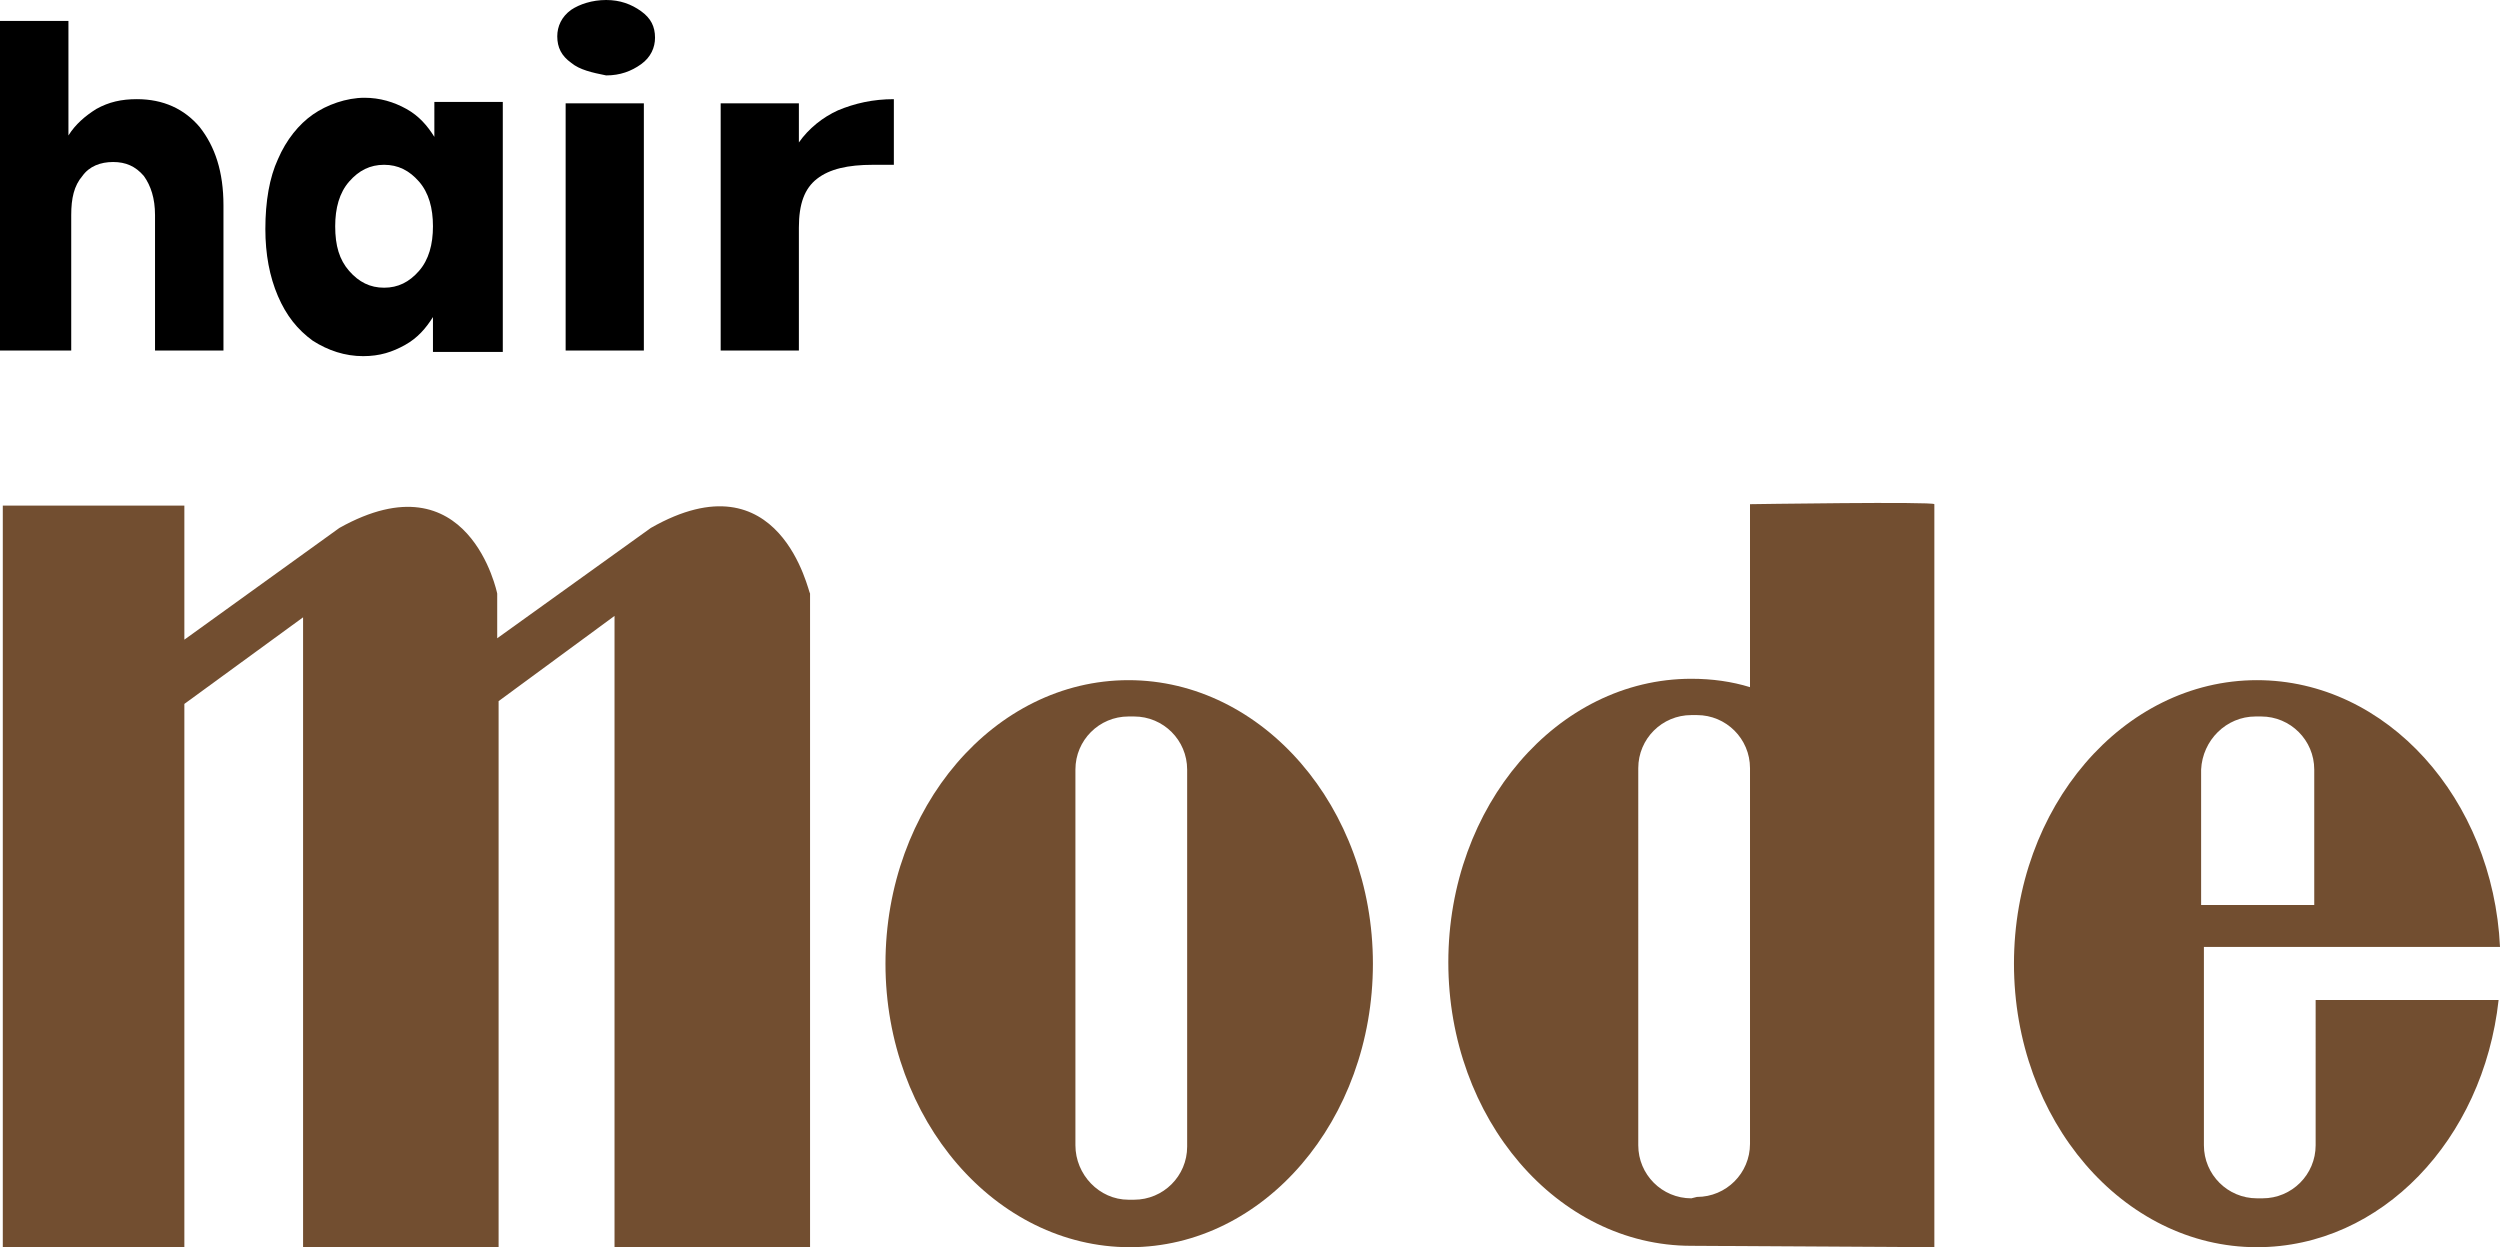
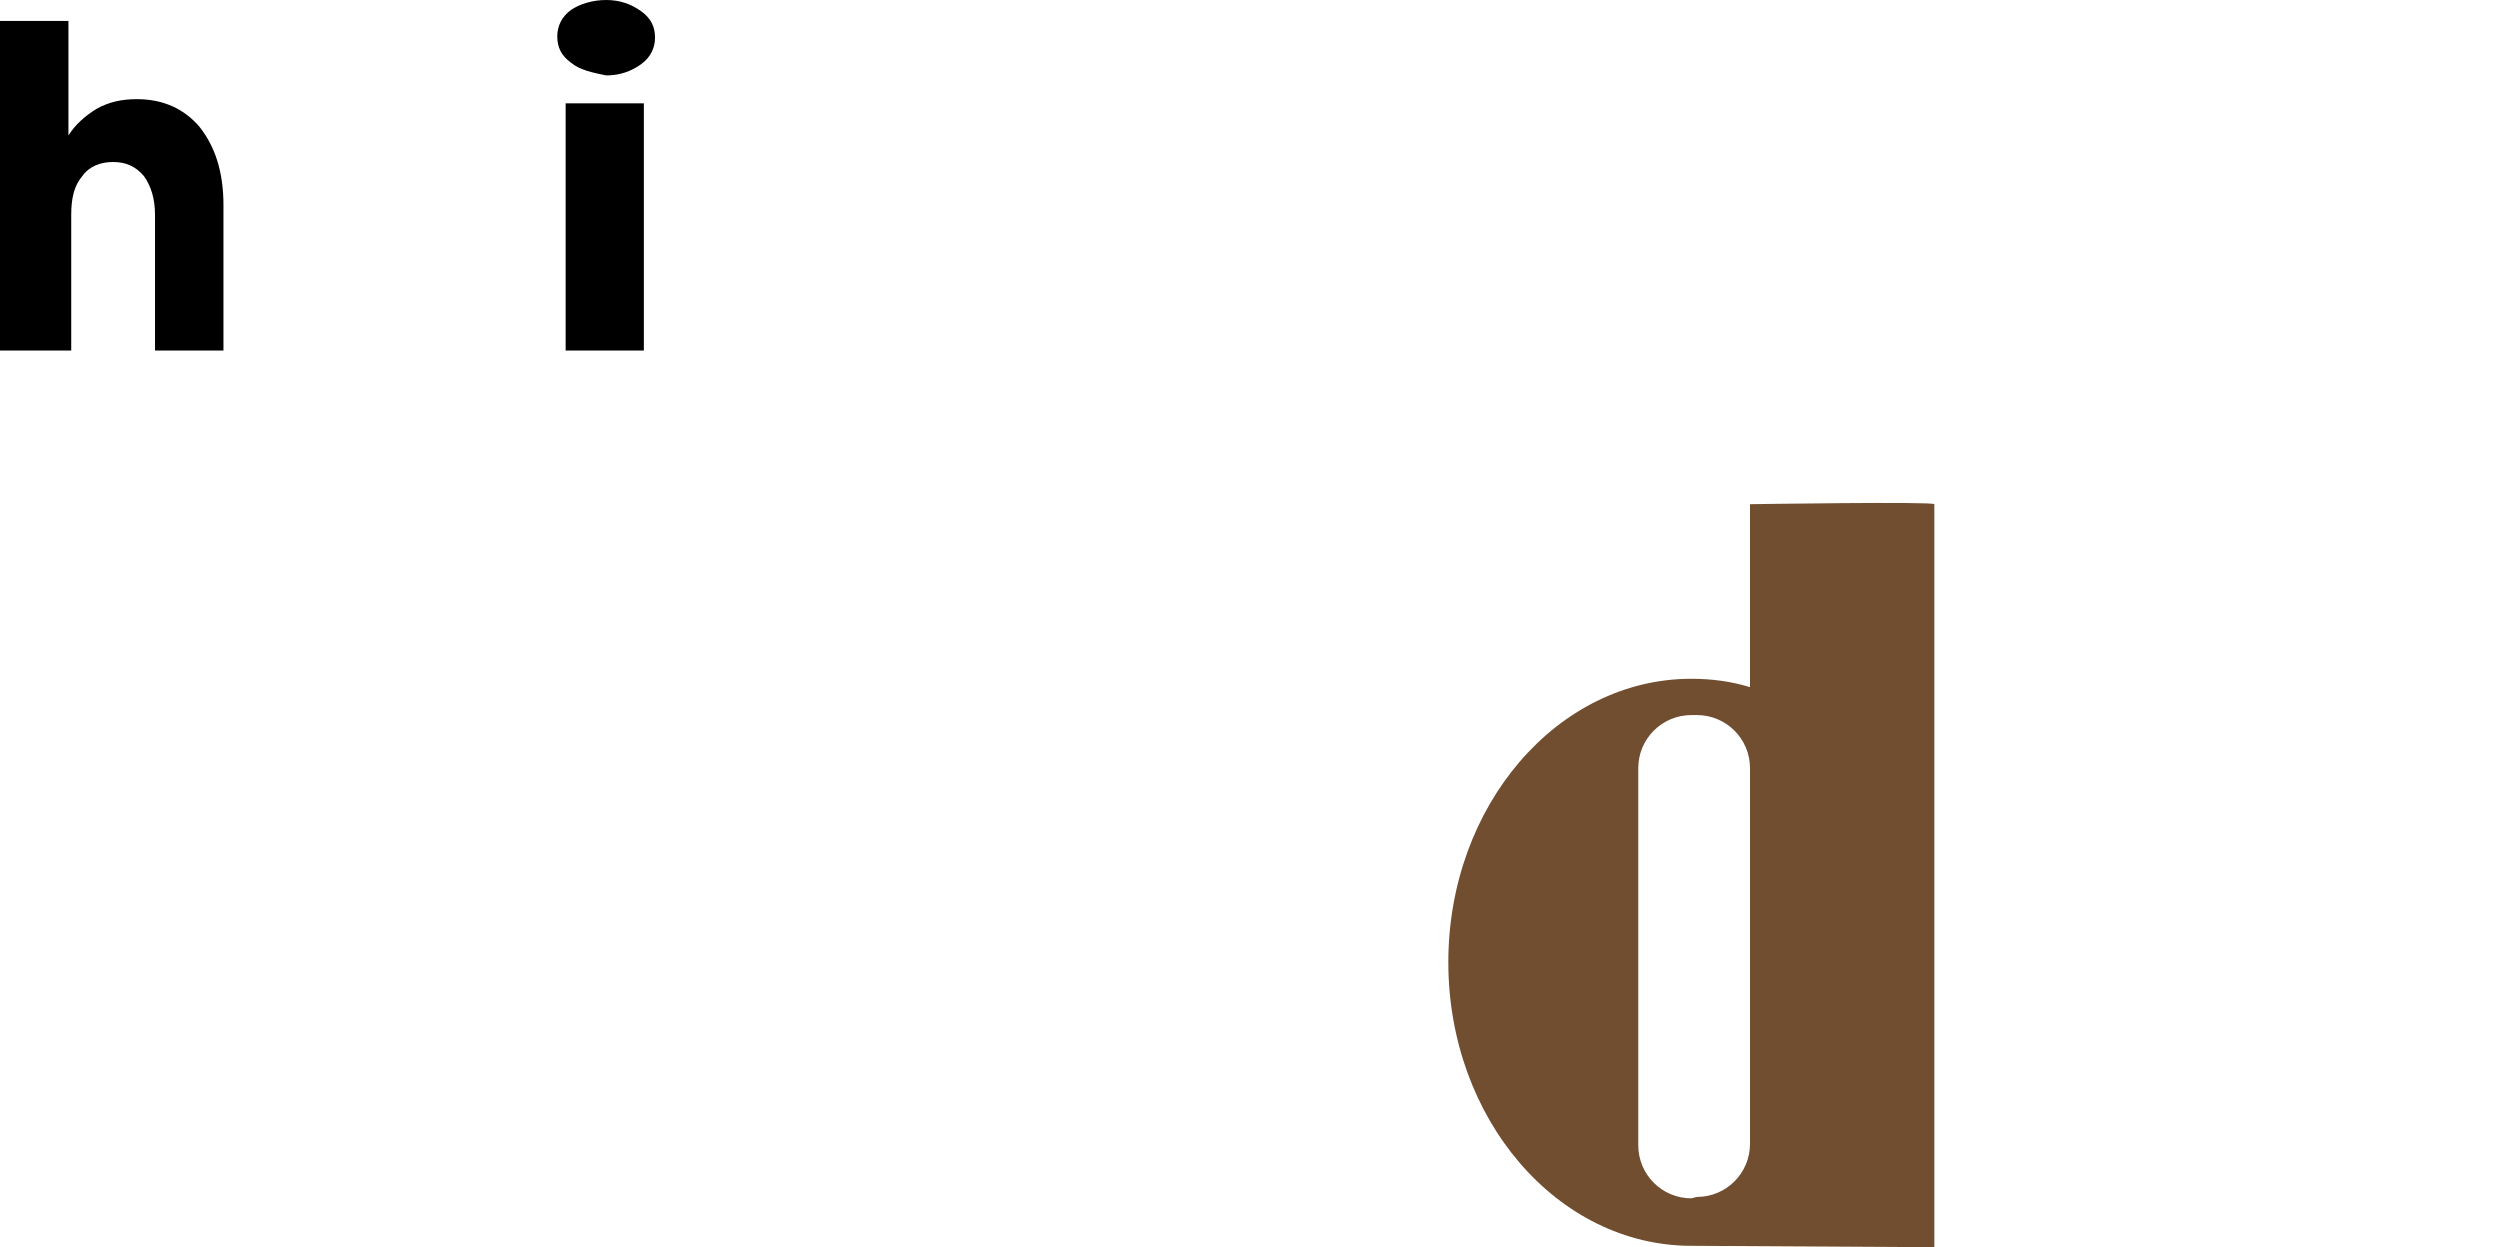
<svg xmlns="http://www.w3.org/2000/svg" version="1.1" id="レイヤー_1" x="0px" y="0px" viewBox="0 0 179 89.3" style="enable-background:new 0 0 179 89.3;" xml:space="preserve">
  <style type="text/css">
	.st0{enable-background:new    ;}
	.st1{fill:#724E30;}
</style>
  <g>
    <g class="st0">
      <path d="M14.3,9.1c1.1,1.4,1.7,3.2,1.7,5.6v10.4h-4.9v-9.7c0-1.2-0.3-2.1-0.8-2.8c-0.6-0.7-1.3-1-2.2-1c-0.9,0-1.7,0.3-2.2,1    c-0.6,0.7-0.8,1.6-0.8,2.8v9.7H0V1.5h4.9v8.2c0.5-0.8,1.2-1.4,2-1.9c0.9-0.5,1.8-0.7,2.9-0.7C11.7,7.1,13.2,7.8,14.3,9.1z" />
    </g>
    <g class="st0">
-       <path d="M19.9,11.4c0.6-1.4,1.5-2.5,2.5-3.2S24.8,7,26.1,7c1.1,0,2.1,0.3,3,0.8c0.9,0.5,1.5,1.2,2,2V7.3H36v17.9H31v-2.5    c-0.5,0.8-1.1,1.5-2,2c-0.9,0.5-1.8,0.8-3,0.8c-1.3,0-2.5-0.4-3.6-1.1c-1.1-0.8-1.9-1.8-2.5-3.2c-0.6-1.4-0.9-3-0.9-4.8    C19,14.4,19.3,12.7,19.9,11.4z M30,13c-0.7-0.8-1.5-1.2-2.5-1.2S25.7,12.2,25,13c-0.7,0.8-1,1.9-1,3.2c0,1.4,0.3,2.4,1,3.2    c0.7,0.8,1.5,1.2,2.5,1.2s1.8-0.4,2.5-1.2c0.7-0.8,1-1.9,1-3.2C31,14.9,30.7,13.8,30,13z" />
-     </g>
+       </g>
    <g class="st0">
      <path d="M40.9,4.5c-0.7-0.5-1-1.1-1-1.9c0-0.7,0.3-1.4,1-1.9C41.5,0.3,42.4,0,43.4,0c1,0,1.8,0.3,2.5,0.8c0.7,0.5,1,1.1,1,1.9    c0,0.7-0.3,1.4-1,1.9c-0.7,0.5-1.5,0.8-2.5,0.8C42.4,5.2,41.5,5,40.9,4.5z M46.1,7.4v17.7h-5.6V7.4H46.1z" />
-       <path d="M60,7.9c1.2-0.5,2.5-0.8,4-0.8v4.7h-1.5c-1.8,0-3.1,0.3-4,1c-0.9,0.7-1.3,1.8-1.3,3.5v8.8h-5.6V7.4h5.6v2.8    C57.9,9.2,58.9,8.4,60,7.9z" />
    </g>
  </g>
  <g>
-     <path class="st1" d="M46.6,37.8l-11,7.9v-3.2c0,0-2-9.9-11.3-4.7l-11.1,8v-9.6h-13v53.2h13v-39l8.5-6.2v45.2h14V50.2l8.3-6.1v45.2   h14V42.5C57.9,42.5,55.9,32.5,46.6,37.8z" />
-     <path class="st1" d="M98.3,69c0,11.2-7.8,20.3-17.4,20.3S63.4,80.2,63.4,69s7.8-20.3,17.4-20.3S98.3,57.8,98.3,69z M80.8,85.9h0.4   c2.1,0,3.8-1.7,3.8-3.8V55.1c0-2.1-1.7-3.8-3.8-3.8h-0.4c-2.1,0-3.8,1.7-3.8,3.8V82C77,84.1,78.7,85.9,80.8,85.9z" />
    <path class="st1" d="M125.3,36.1v13.1c-1.3-0.4-2.7-0.6-4.2-0.6c-9.6,0-17.4,9.1-17.4,20.3s7.8,20.3,17.4,20.3l17.4,0.1   c0,0,0-53,0-53.2S125.3,36.1,125.3,36.1z M121.1,85.8c-2.1,0-3.8-1.7-3.8-3.8V55c0-2.1,1.7-3.8,3.8-3.8h0.4c2.1,0,3.8,1.7,3.8,3.8   v26.9c0,2.1-1.7,3.8-3.8,3.8L121.1,85.8L121.1,85.8z" />
-     <path class="st1" d="M165.8,82c0,2.1-1.7,3.8-3.8,3.8h-0.4c-2.1,0-3.8-1.7-3.8-3.8V67.8h8.1h1.7H179c-0.5-10.6-8.1-19.1-17.4-19.1   c-9.6,0-17.4,9.1-17.4,20.3s7.8,20.3,17.4,20.3c8.9,0,16.2-7.7,17.3-17.7h-13.1V82z M161.5,51.3h0.4c2.1,0,3.8,1.7,3.8,3.8v9.7   h-8.1v-9.7C157.7,53,159.4,51.3,161.5,51.3z" />
  </g>
</svg>